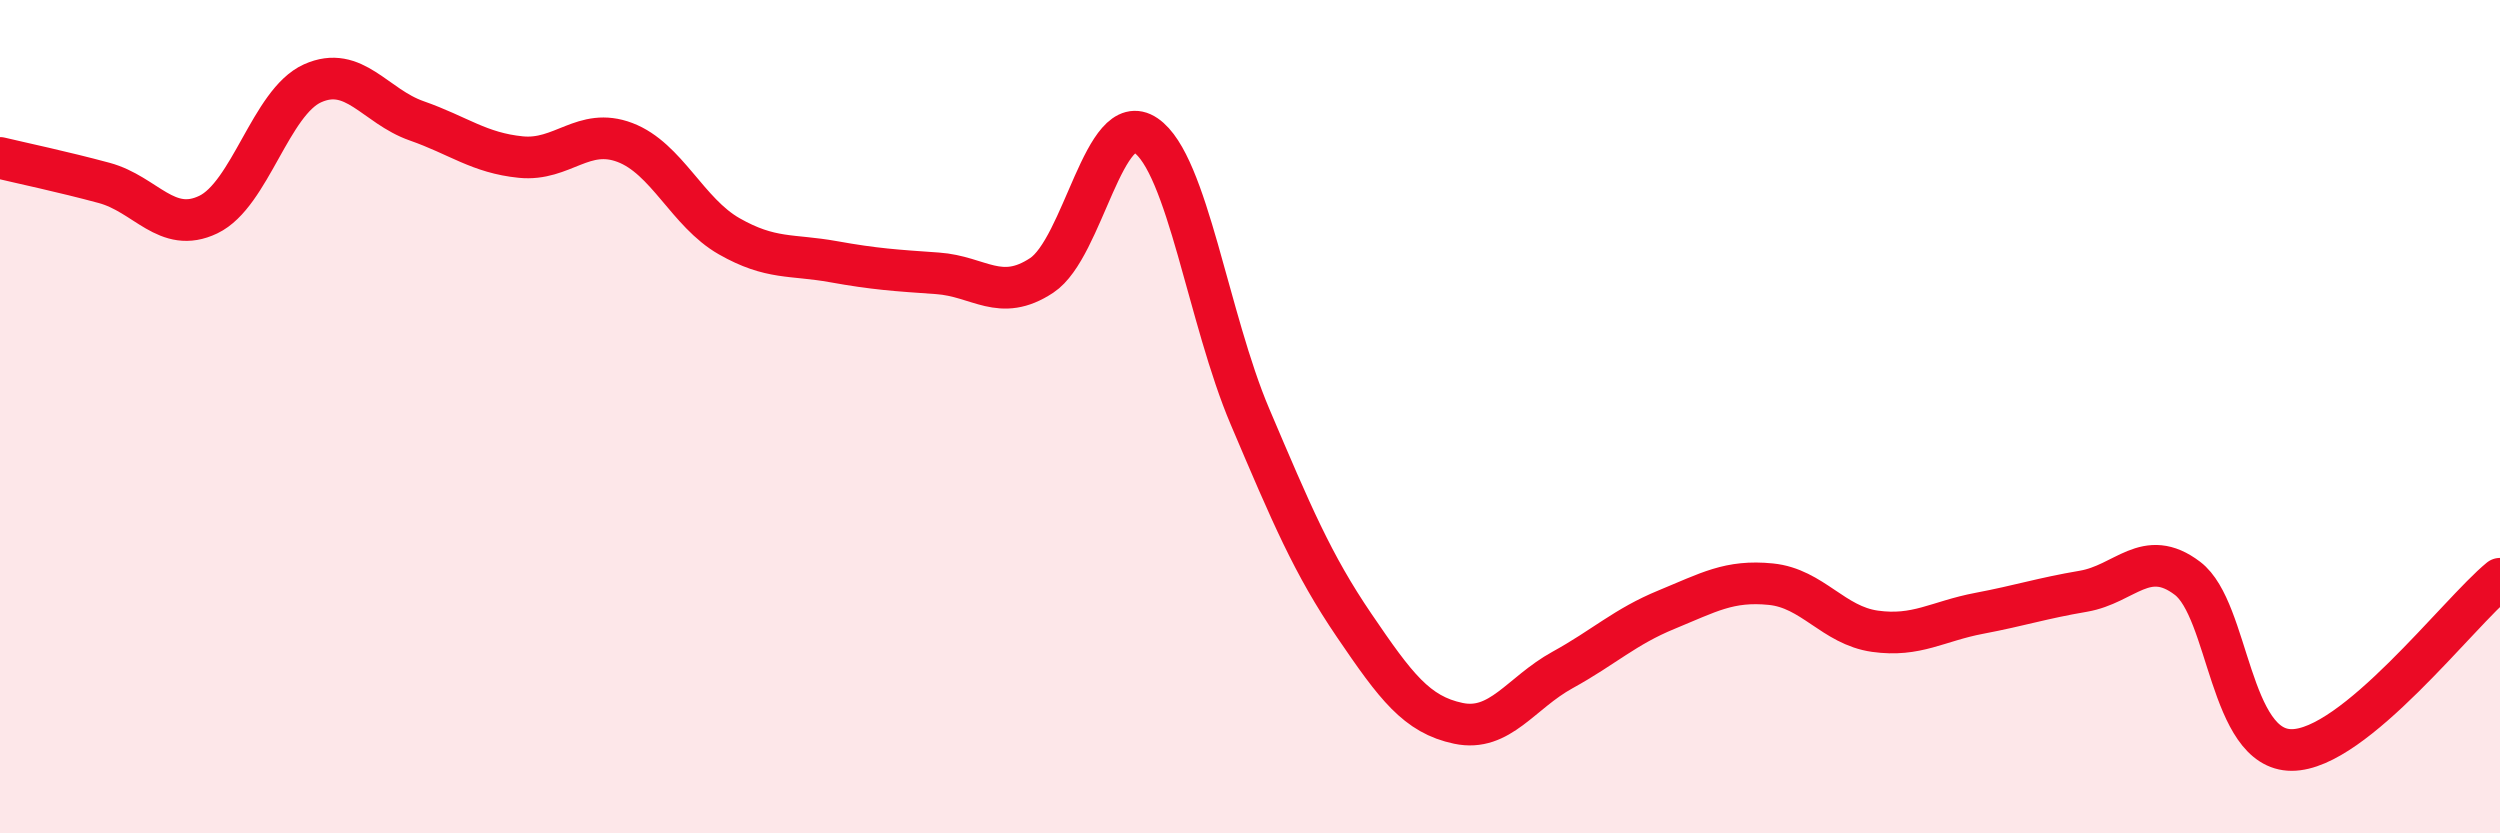
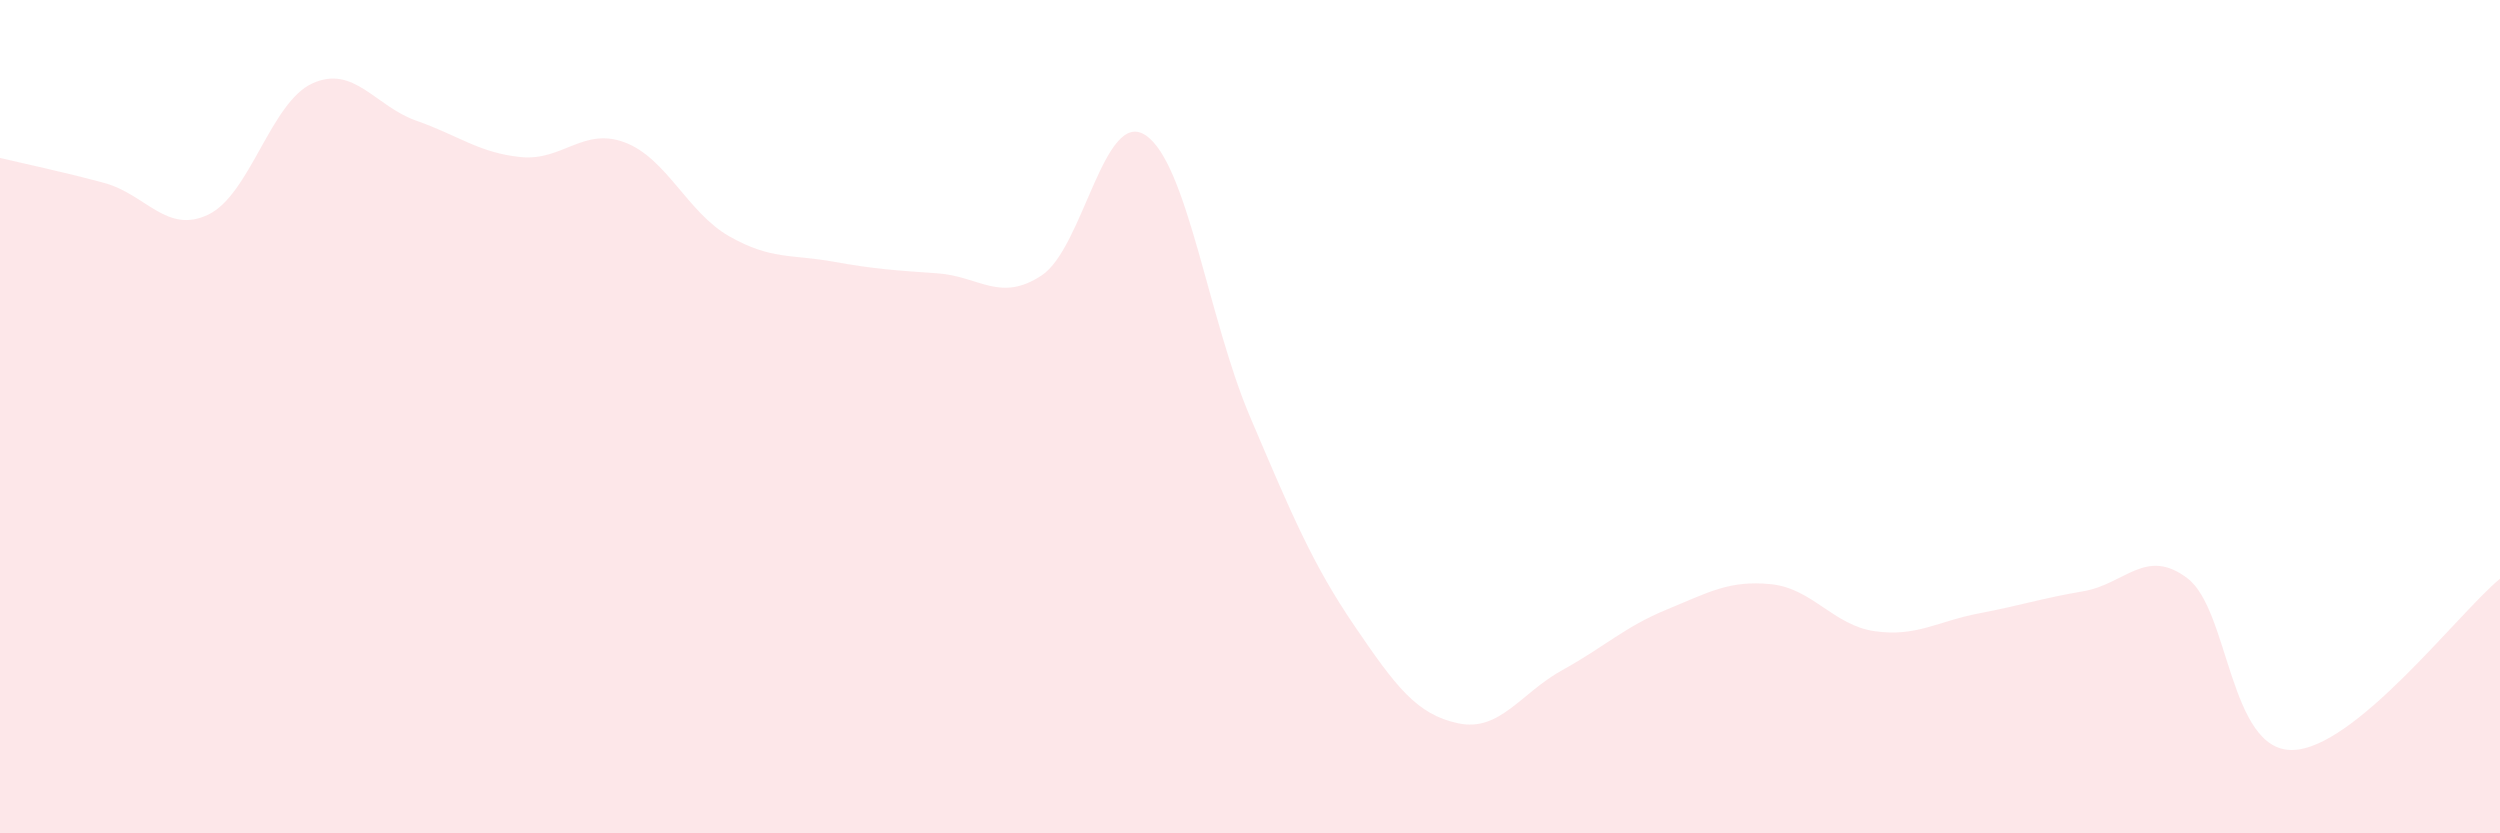
<svg xmlns="http://www.w3.org/2000/svg" width="60" height="20" viewBox="0 0 60 20">
  <path d="M 0,3.79 C 0.5,3.91 1.5,4.12 2.5,4.39 C 3.5,4.66 4,5.63 5,5.15 C 6,4.67 6.5,2.45 7.5,2 C 8.5,1.55 9,2.55 10,2.9 C 11,3.25 11.5,3.67 12.5,3.77 C 13.5,3.87 14,3.04 15,3.42 C 16,3.8 16.5,5.1 17.5,5.67 C 18.5,6.24 19,6.1 20,6.28 C 21,6.46 21.5,6.49 22.5,6.56 C 23.5,6.63 24,7.27 25,6.61 C 26,5.95 26.5,2.57 27.5,3.25 C 28.5,3.93 29,7.65 30,10 C 31,12.35 31.5,13.54 32.5,15.01 C 33.5,16.48 34,17.15 35,17.36 C 36,17.57 36.5,16.63 37.5,16.08 C 38.5,15.53 39,15.04 40,14.63 C 41,14.22 41.5,13.92 42.5,14.02 C 43.5,14.12 44,15.01 45,15.15 C 46,15.29 46.5,14.91 47.5,14.72 C 48.5,14.53 49,14.36 50,14.19 C 51,14.02 51.5,13.12 52.5,13.88 C 53.5,14.64 53.5,18 55,18 C 56.5,18 59,14.71 60,13.89L60 20L0 20Z" fill="#EB0A25" opacity="0.1" stroke-linecap="round" stroke-linejoin="round" />
-   <path d="M 0,3.79 C 0.5,3.91 1.5,4.12 2.5,4.39 C 3.5,4.66 4,5.63 5,5.15 C 6,4.67 6.5,2.45 7.5,2 C 8.5,1.55 9,2.55 10,2.9 C 11,3.25 11.5,3.67 12.5,3.77 C 13.5,3.87 14,3.04 15,3.42 C 16,3.8 16.5,5.1 17.5,5.67 C 18.5,6.24 19,6.1 20,6.28 C 21,6.46 21.5,6.49 22.5,6.56 C 23.5,6.63 24,7.27 25,6.61 C 26,5.95 26.5,2.57 27.5,3.25 C 28.5,3.93 29,7.65 30,10 C 31,12.35 31.5,13.54 32.5,15.01 C 33.5,16.48 34,17.15 35,17.36 C 36,17.57 36.5,16.63 37.5,16.08 C 38.5,15.53 39,15.04 40,14.63 C 41,14.22 41.5,13.92 42.5,14.02 C 43.5,14.12 44,15.01 45,15.15 C 46,15.29 46.5,14.91 47.5,14.72 C 48.5,14.53 49,14.36 50,14.19 C 51,14.02 51.5,13.12 52.5,13.88 C 53.5,14.64 53.5,18 55,18 C 56.5,18 59,14.71 60,13.89" stroke="#EB0A25" stroke-width="1" fill="none" stroke-linecap="round" stroke-linejoin="round" />
</svg>